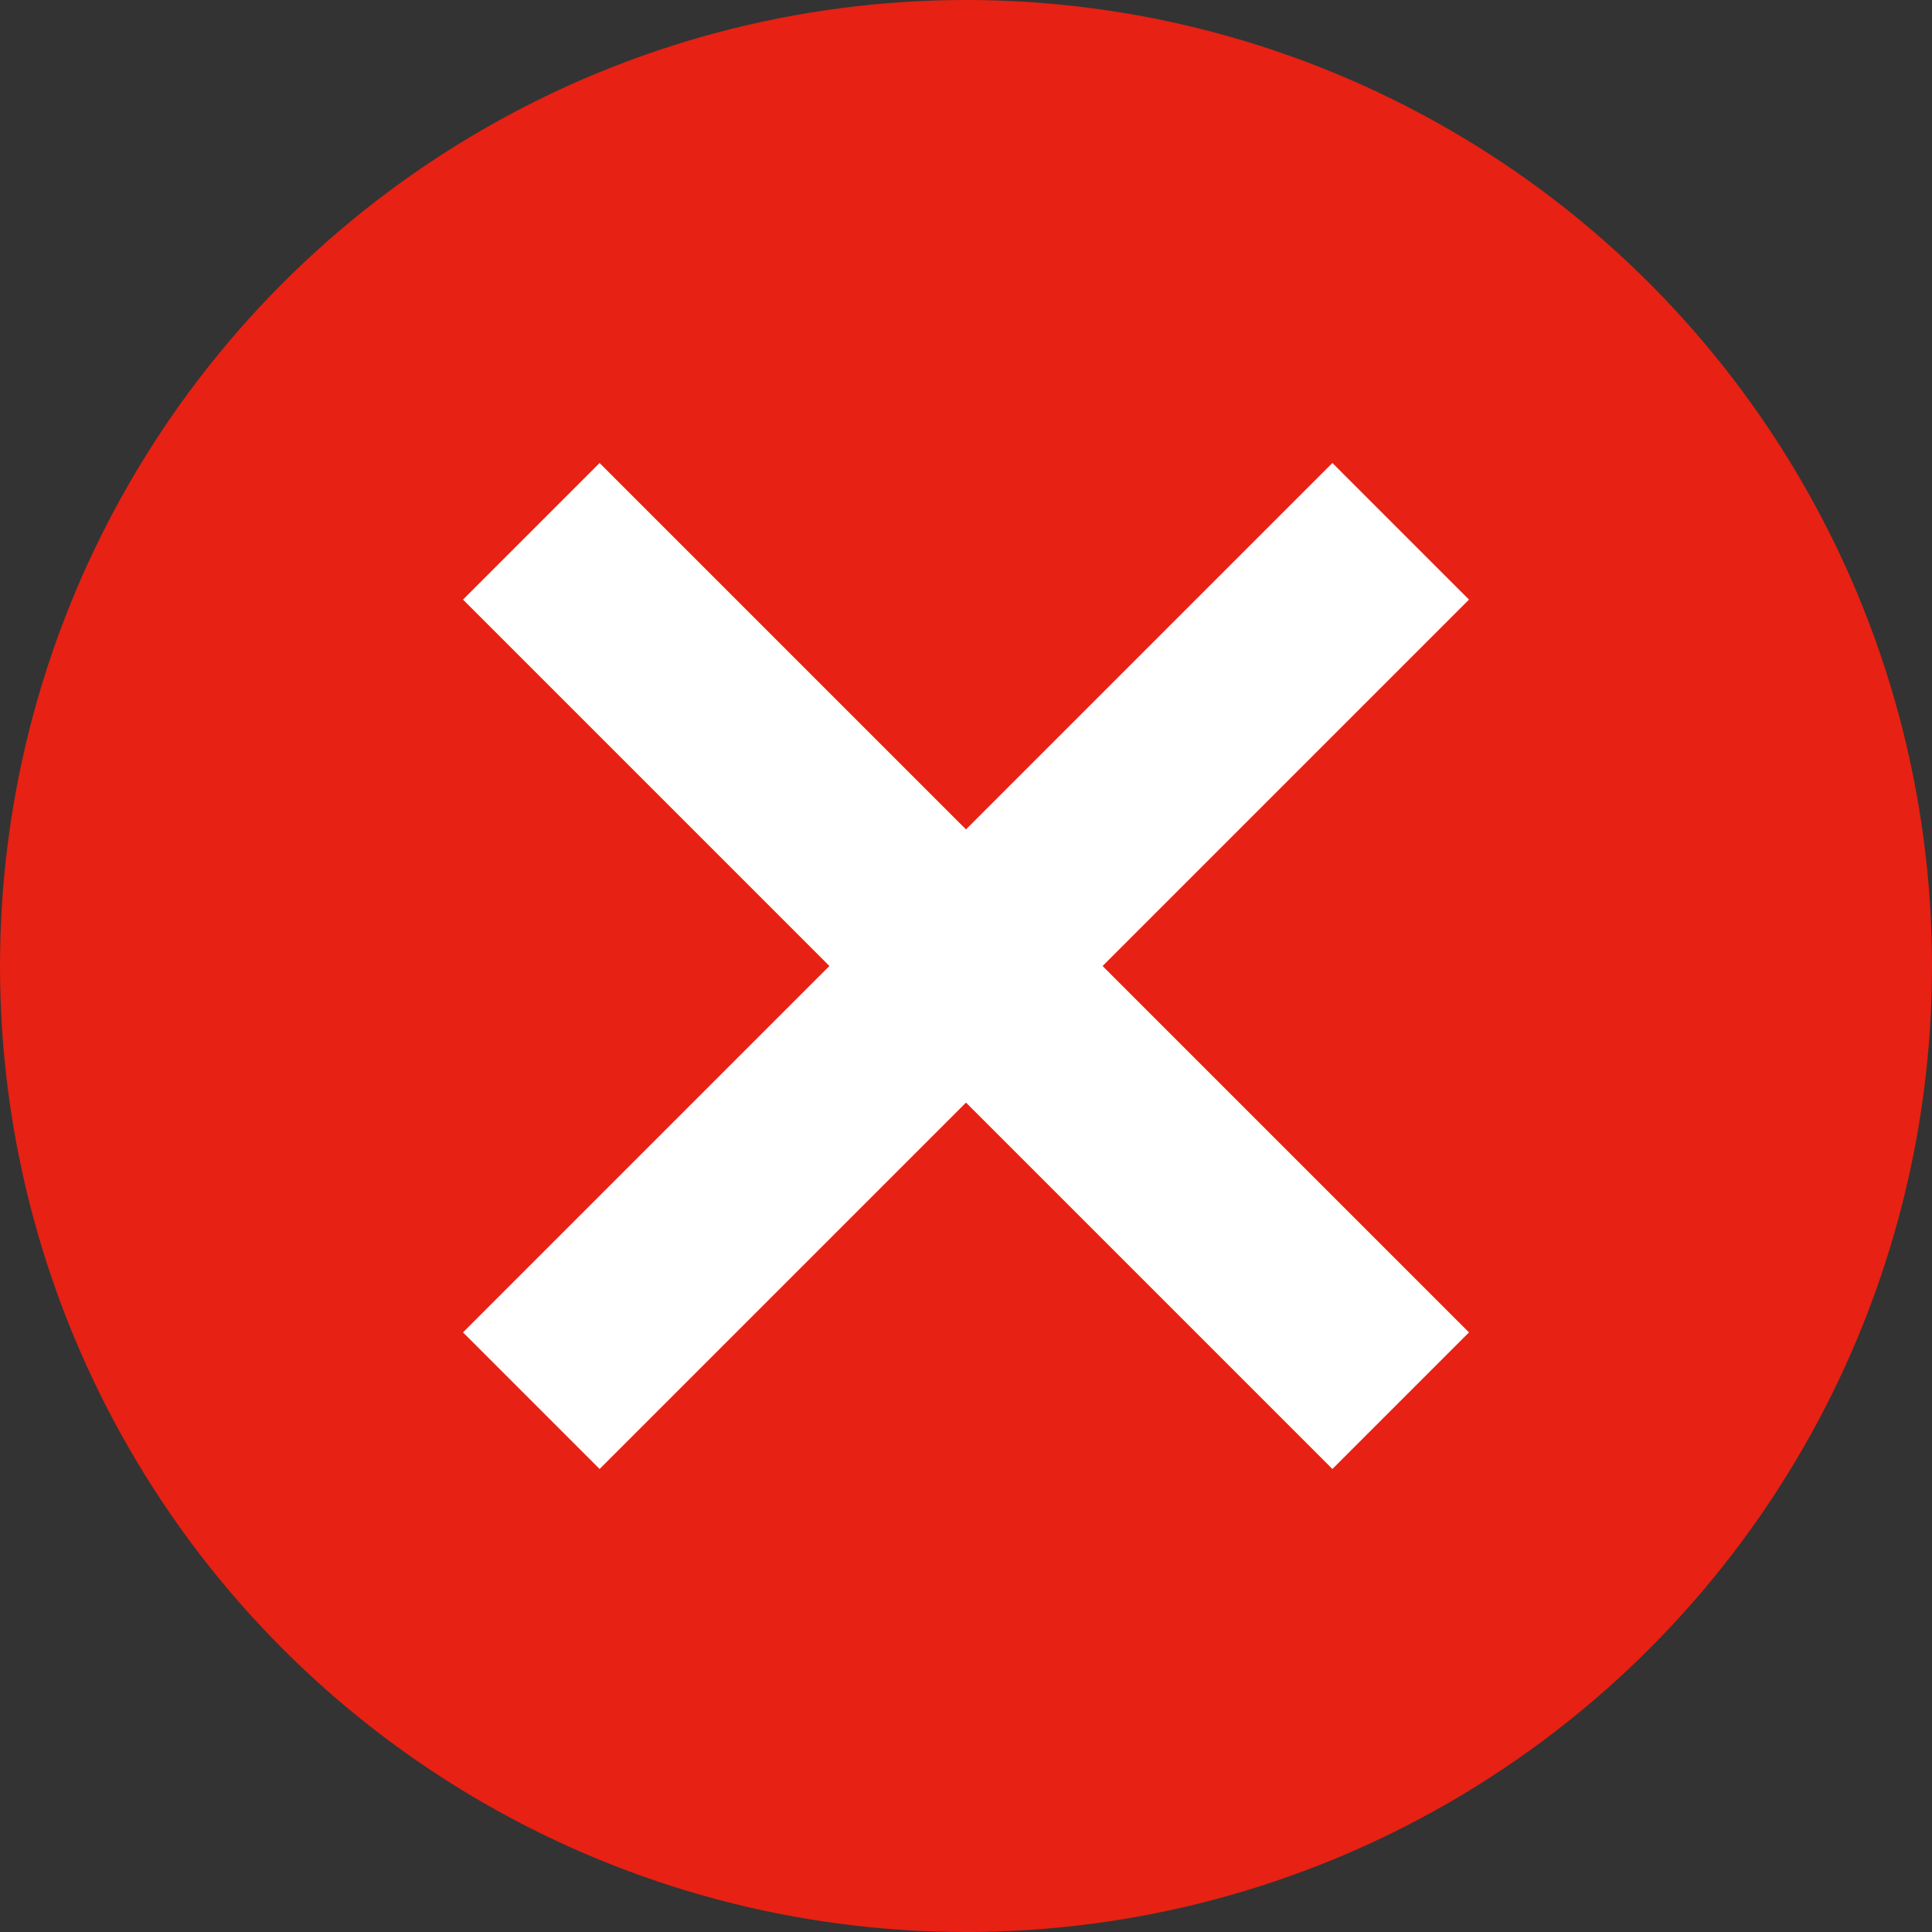
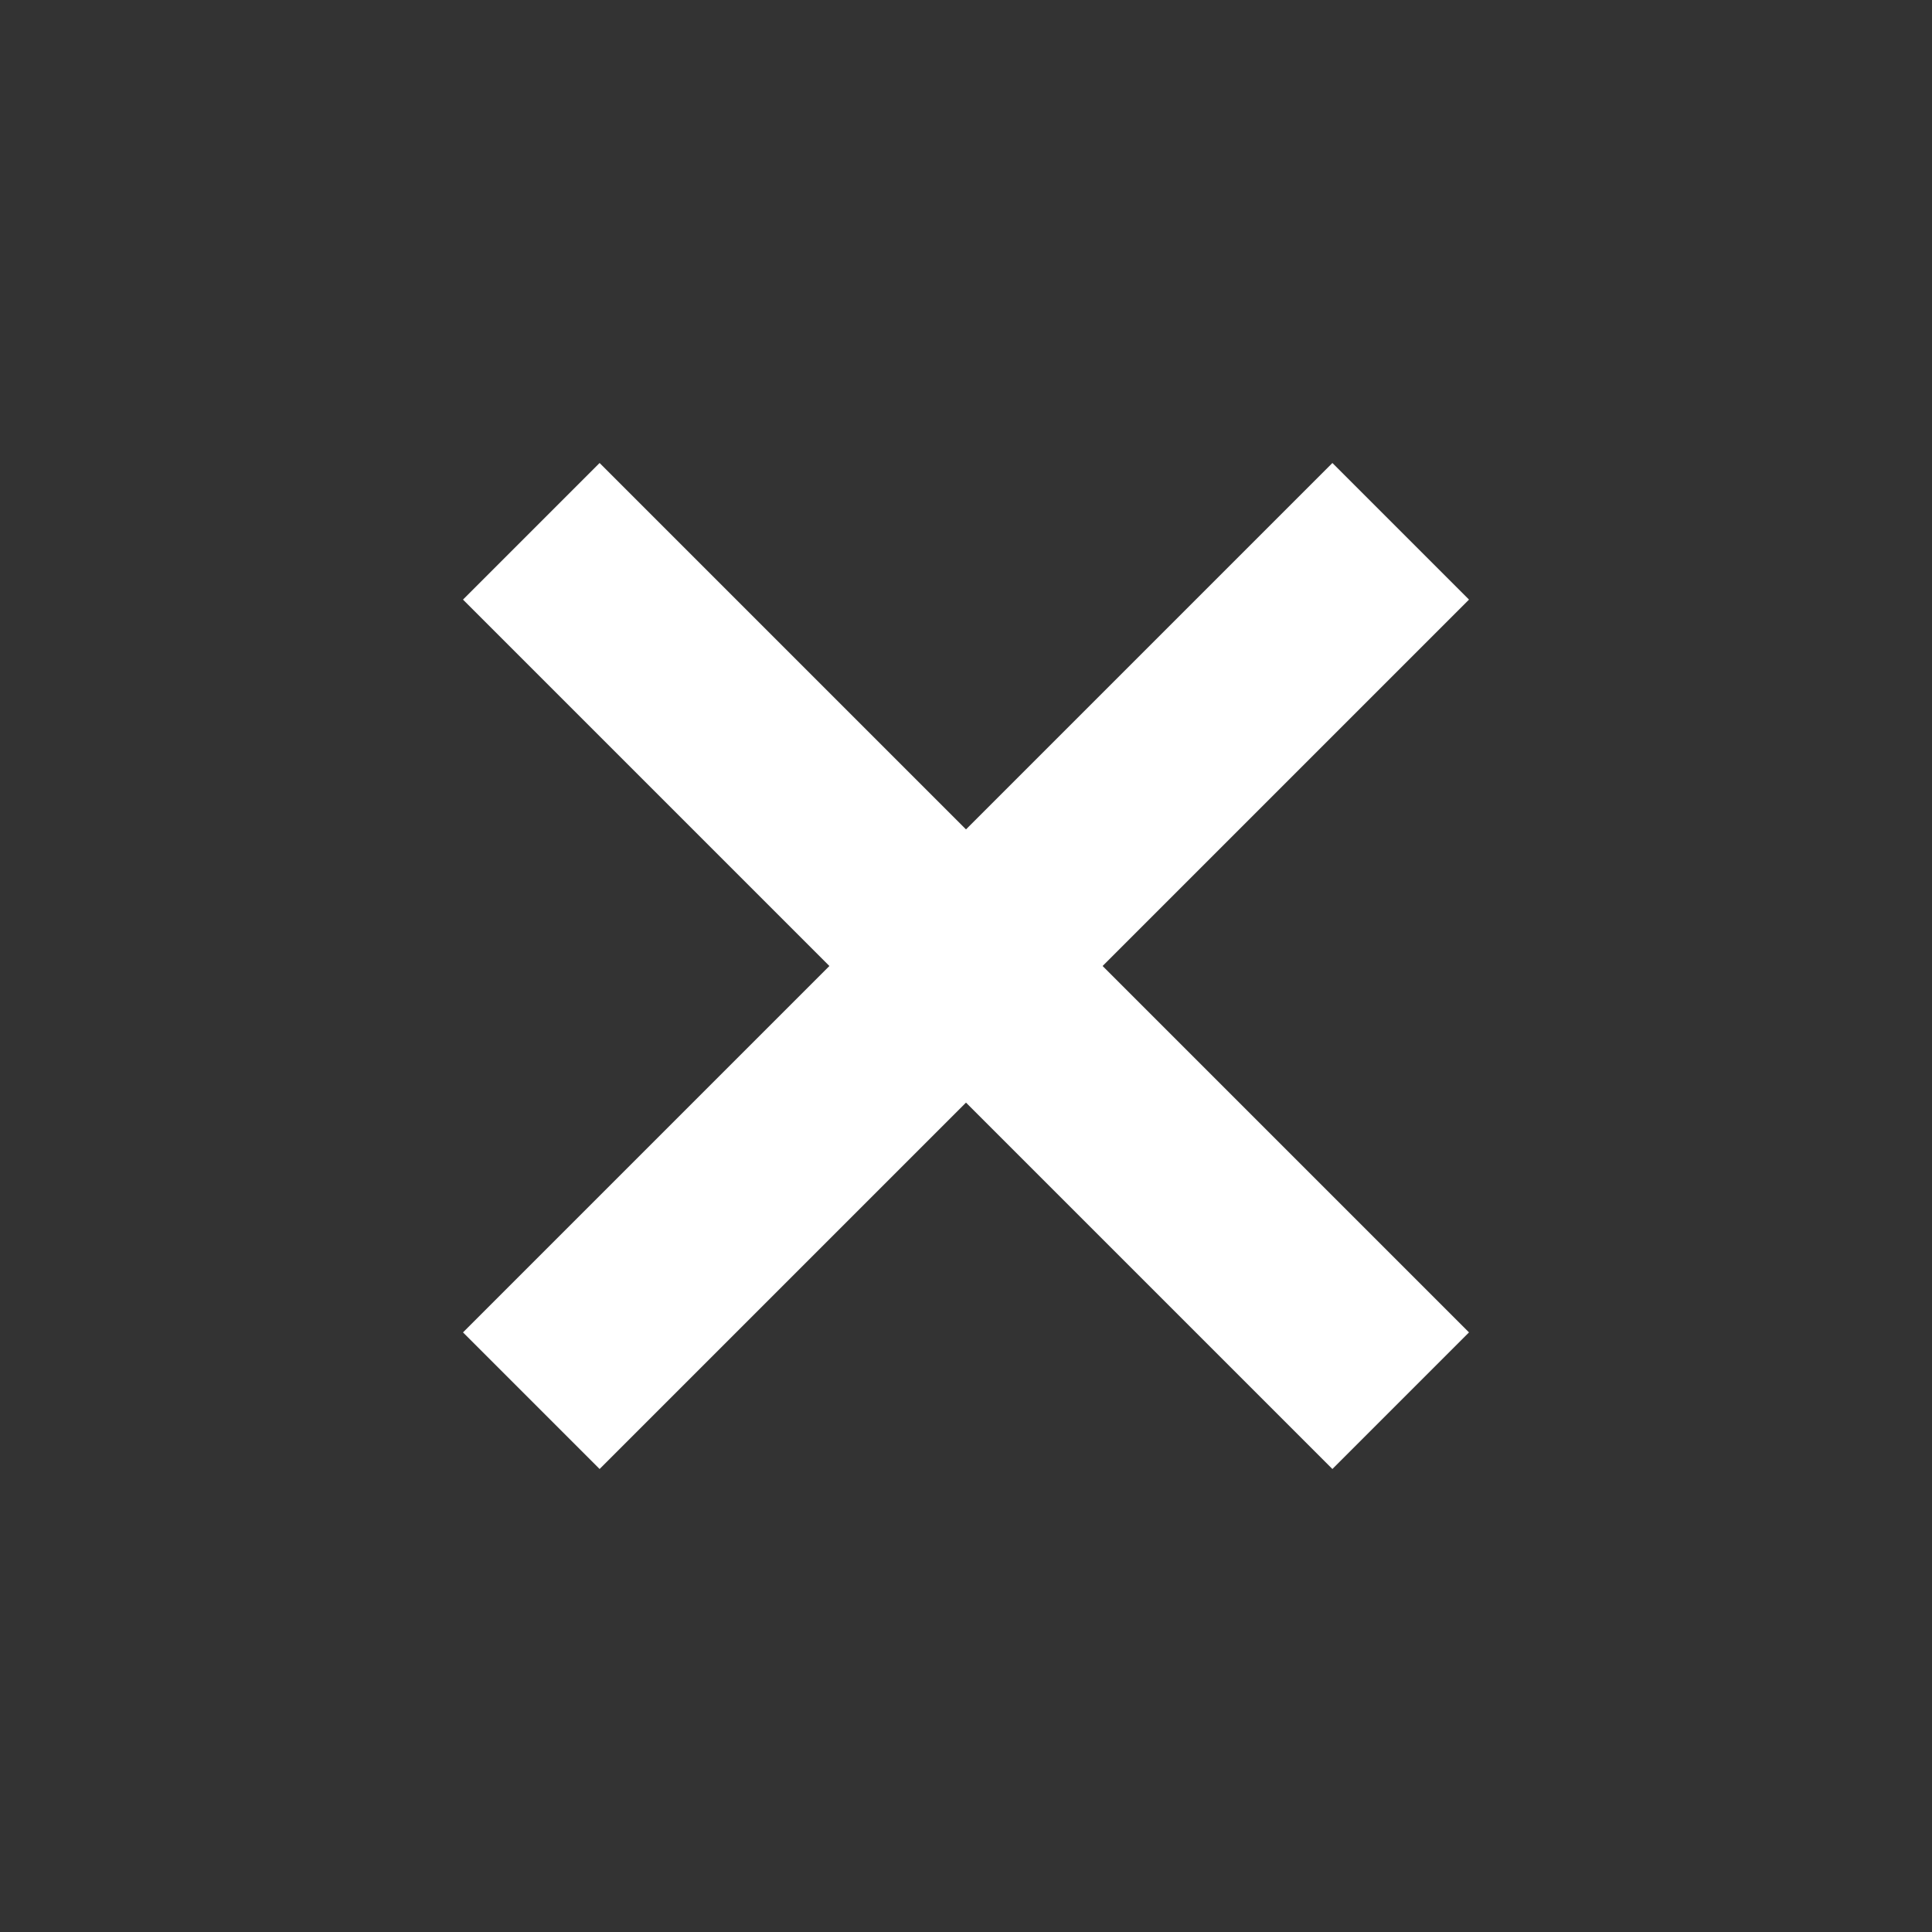
<svg xmlns="http://www.w3.org/2000/svg" id="_Слой_1" viewBox="0 0 20 20">
  <rect x="0" y="0" width="20" height="20" fill="#333333" stroke="none" />
  <defs>
    <style>.st0{fill:#e72113}.st1{fill:none;stroke:#fff;stroke-miterlimit:10;stroke-width:2px}</style>
  </defs>
-   <circle class="st0" cx="10" cy="10" r="10" />
  <path class="st1" d="M14.5 5.5l-9 9m0-9l9 9" />
</svg>